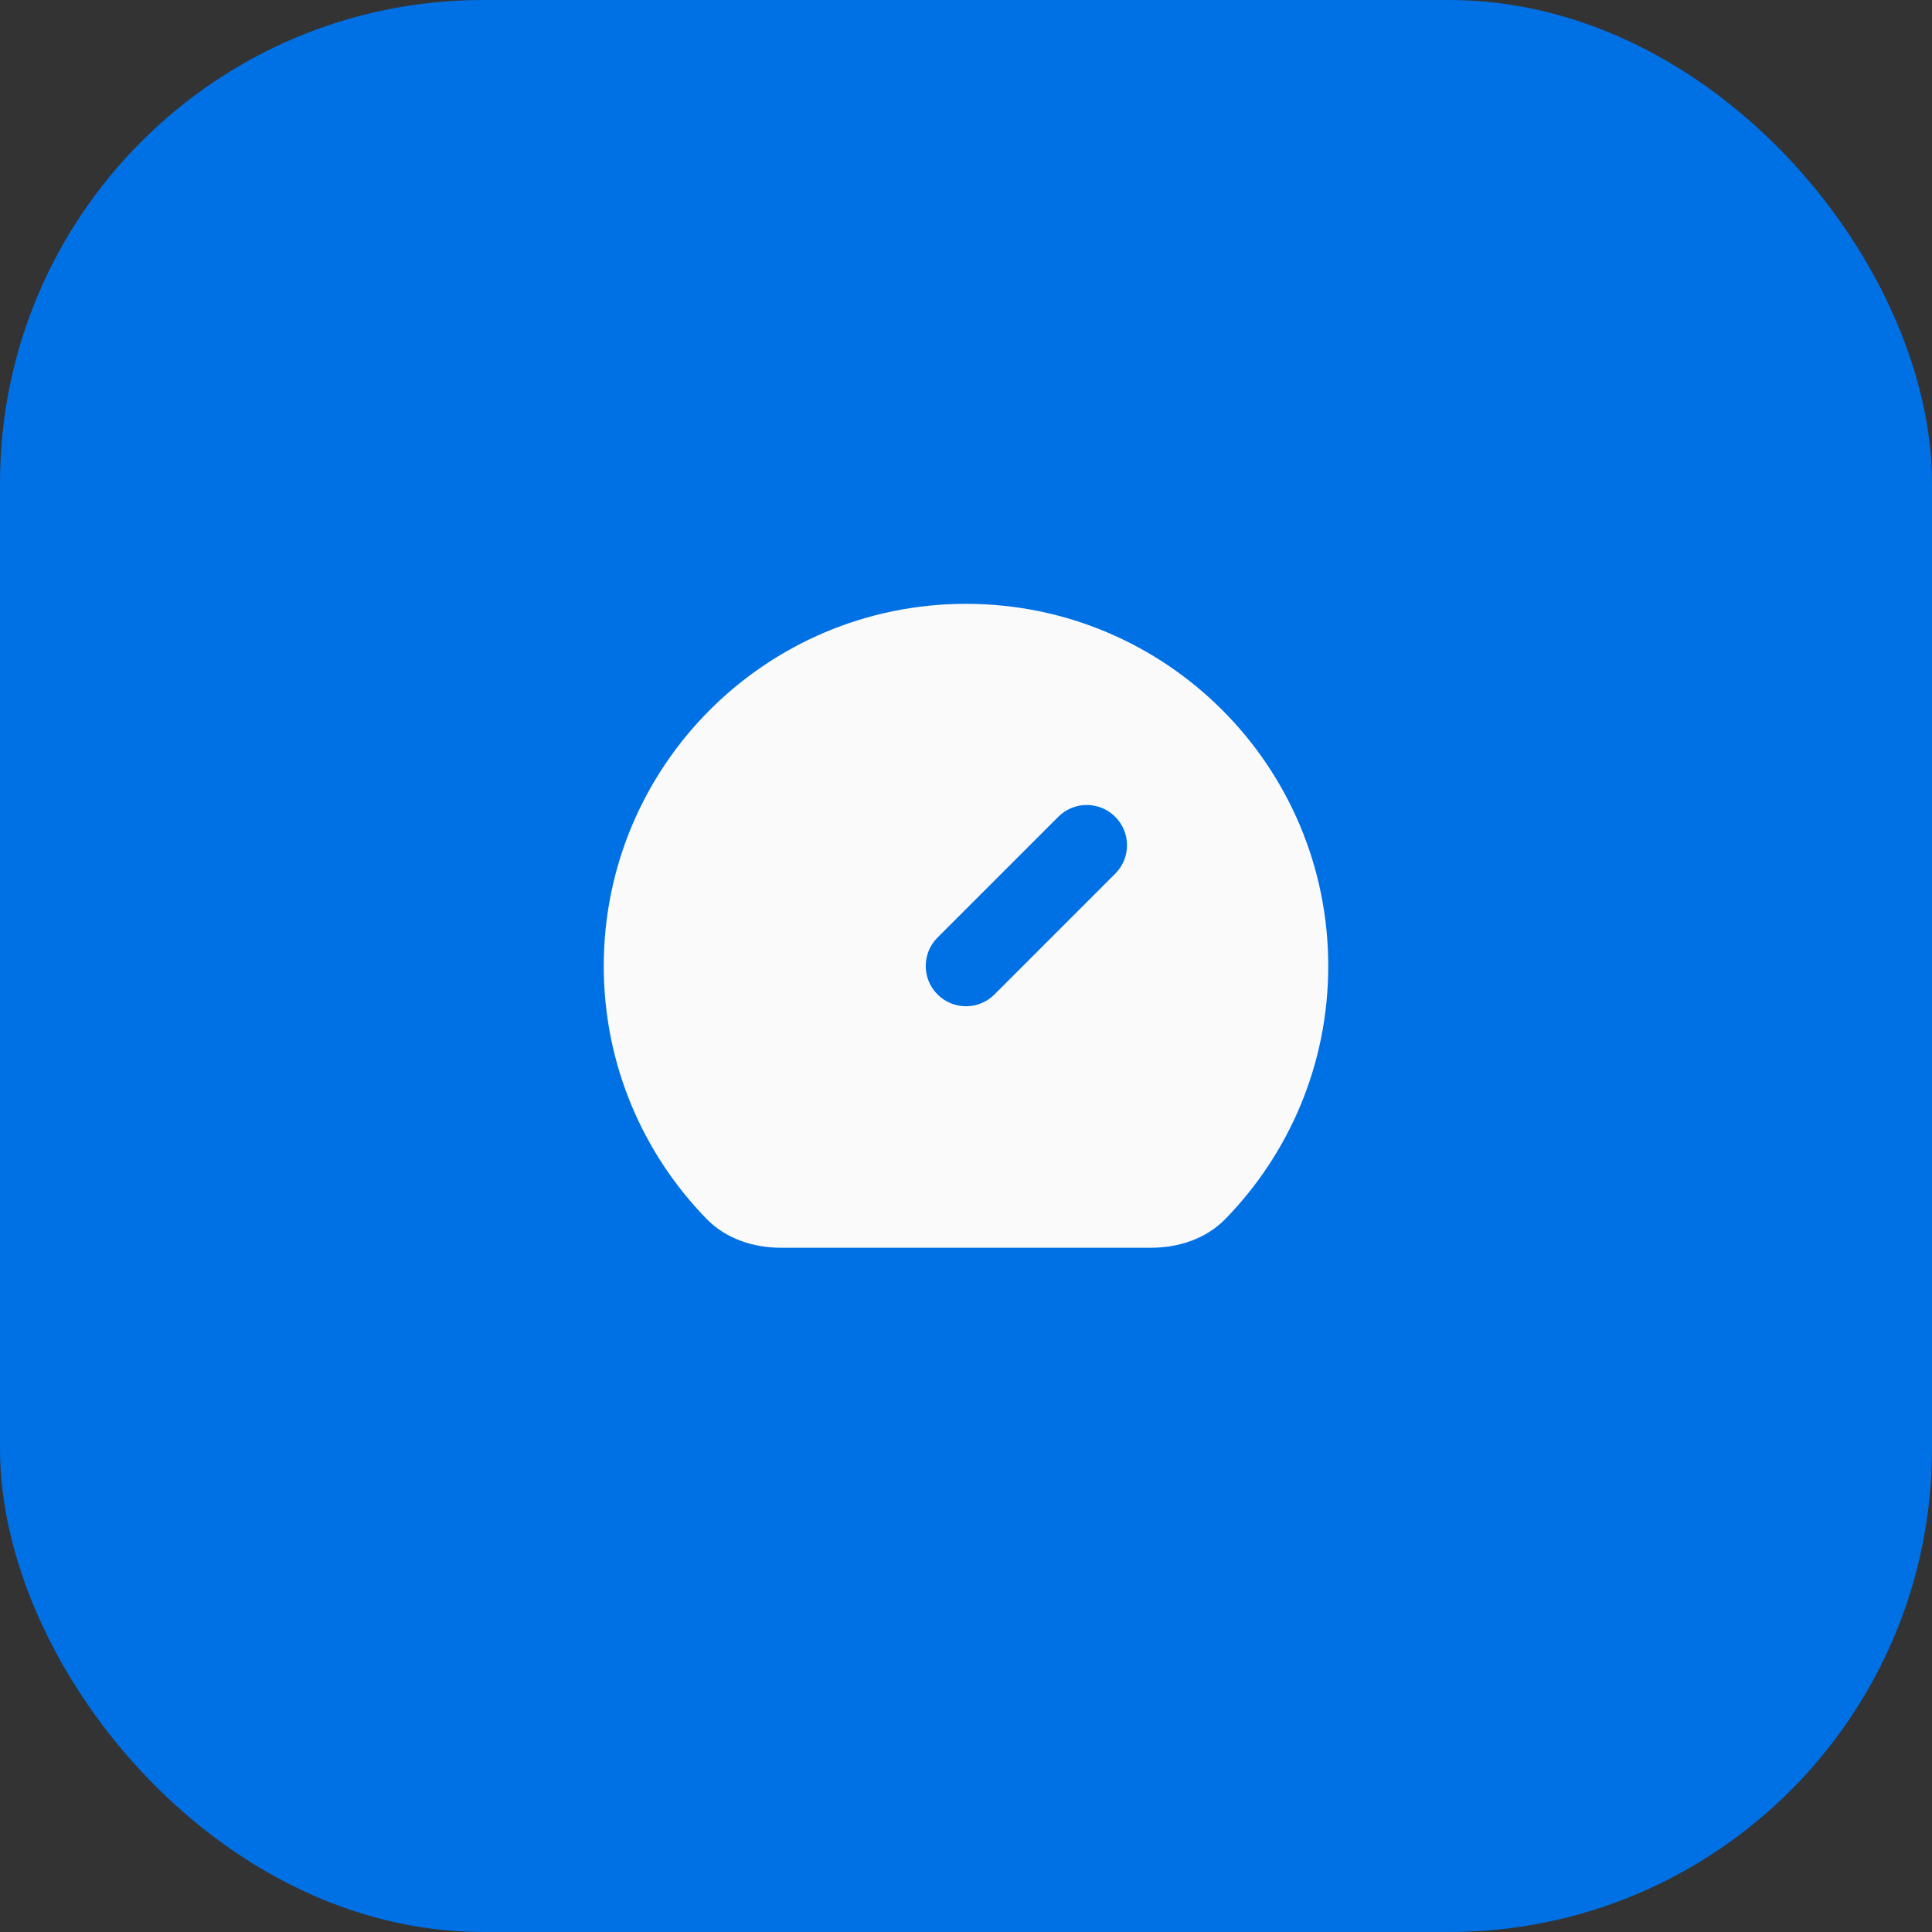
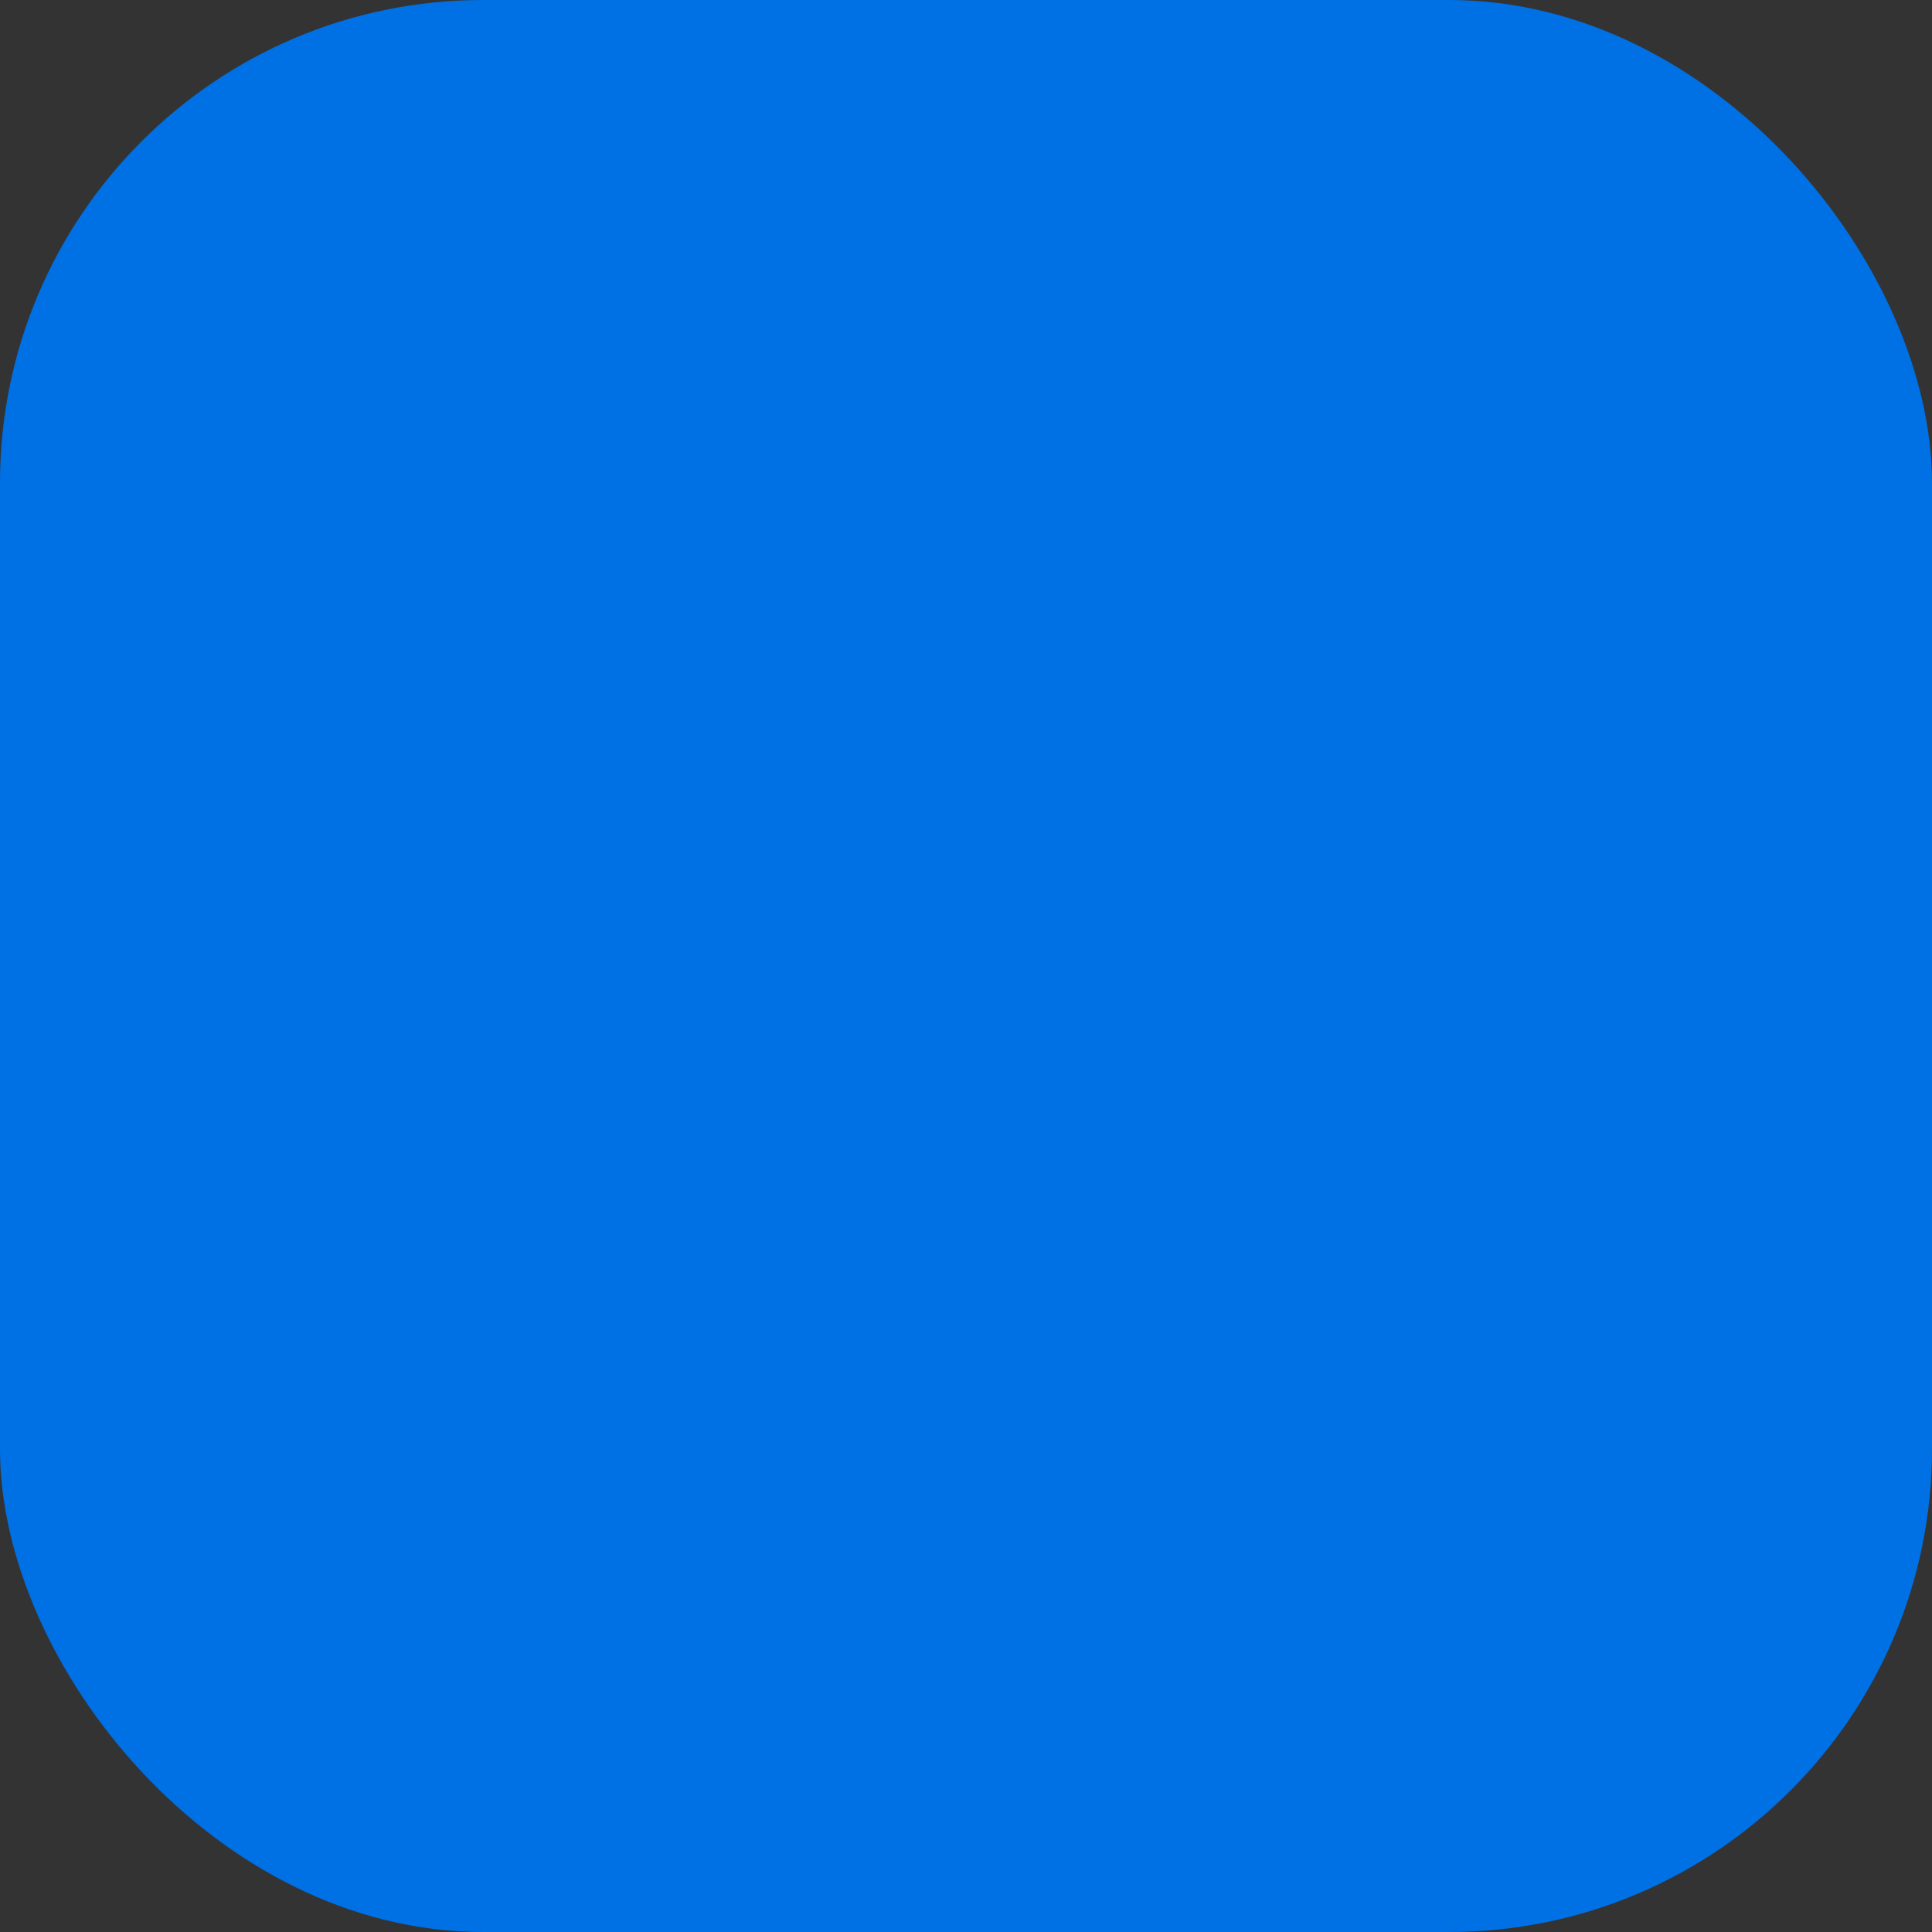
<svg xmlns="http://www.w3.org/2000/svg" width="48" height="48" viewBox="0 0 48 48" fill="none">
  <rect x="0" y="0" width="48" height="48" fill="#333333" stroke="none" />
  <rect width="48" height="48" rx="12" fill="#0070E5" />
  <g clip-path="url(#clip0_4262_18953)">
-     <path fill-rule="evenodd" clip-rule="evenodd" d="M30.444 30.285C29.964 30.777 29.284 31 28.597 31H19.403C18.716 31 18.036 30.777 17.556 30.285C15.975 28.663 15 26.446 15 24.002C15 19.031 19.029 15.002 24 15.002C28.971 15.002 33 19.031 33 24.002C33 26.446 32.025 28.663 30.444 30.285ZM27.707 21.707C28.098 21.317 28.098 20.683 27.707 20.293C27.317 19.902 26.683 19.902 26.293 20.293L23.293 23.293C22.902 23.683 22.902 24.317 23.293 24.707C23.683 25.098 24.317 25.098 24.707 24.707L27.707 21.707Z" fill="#FAFAFA" />
-   </g>
+     </g>
  <defs>
    <clipPath id="clip0_4262_18953">
      <rect width="24" height="24" fill="white" transform="translate(12 12)" />
    </clipPath>
  </defs>
</svg>